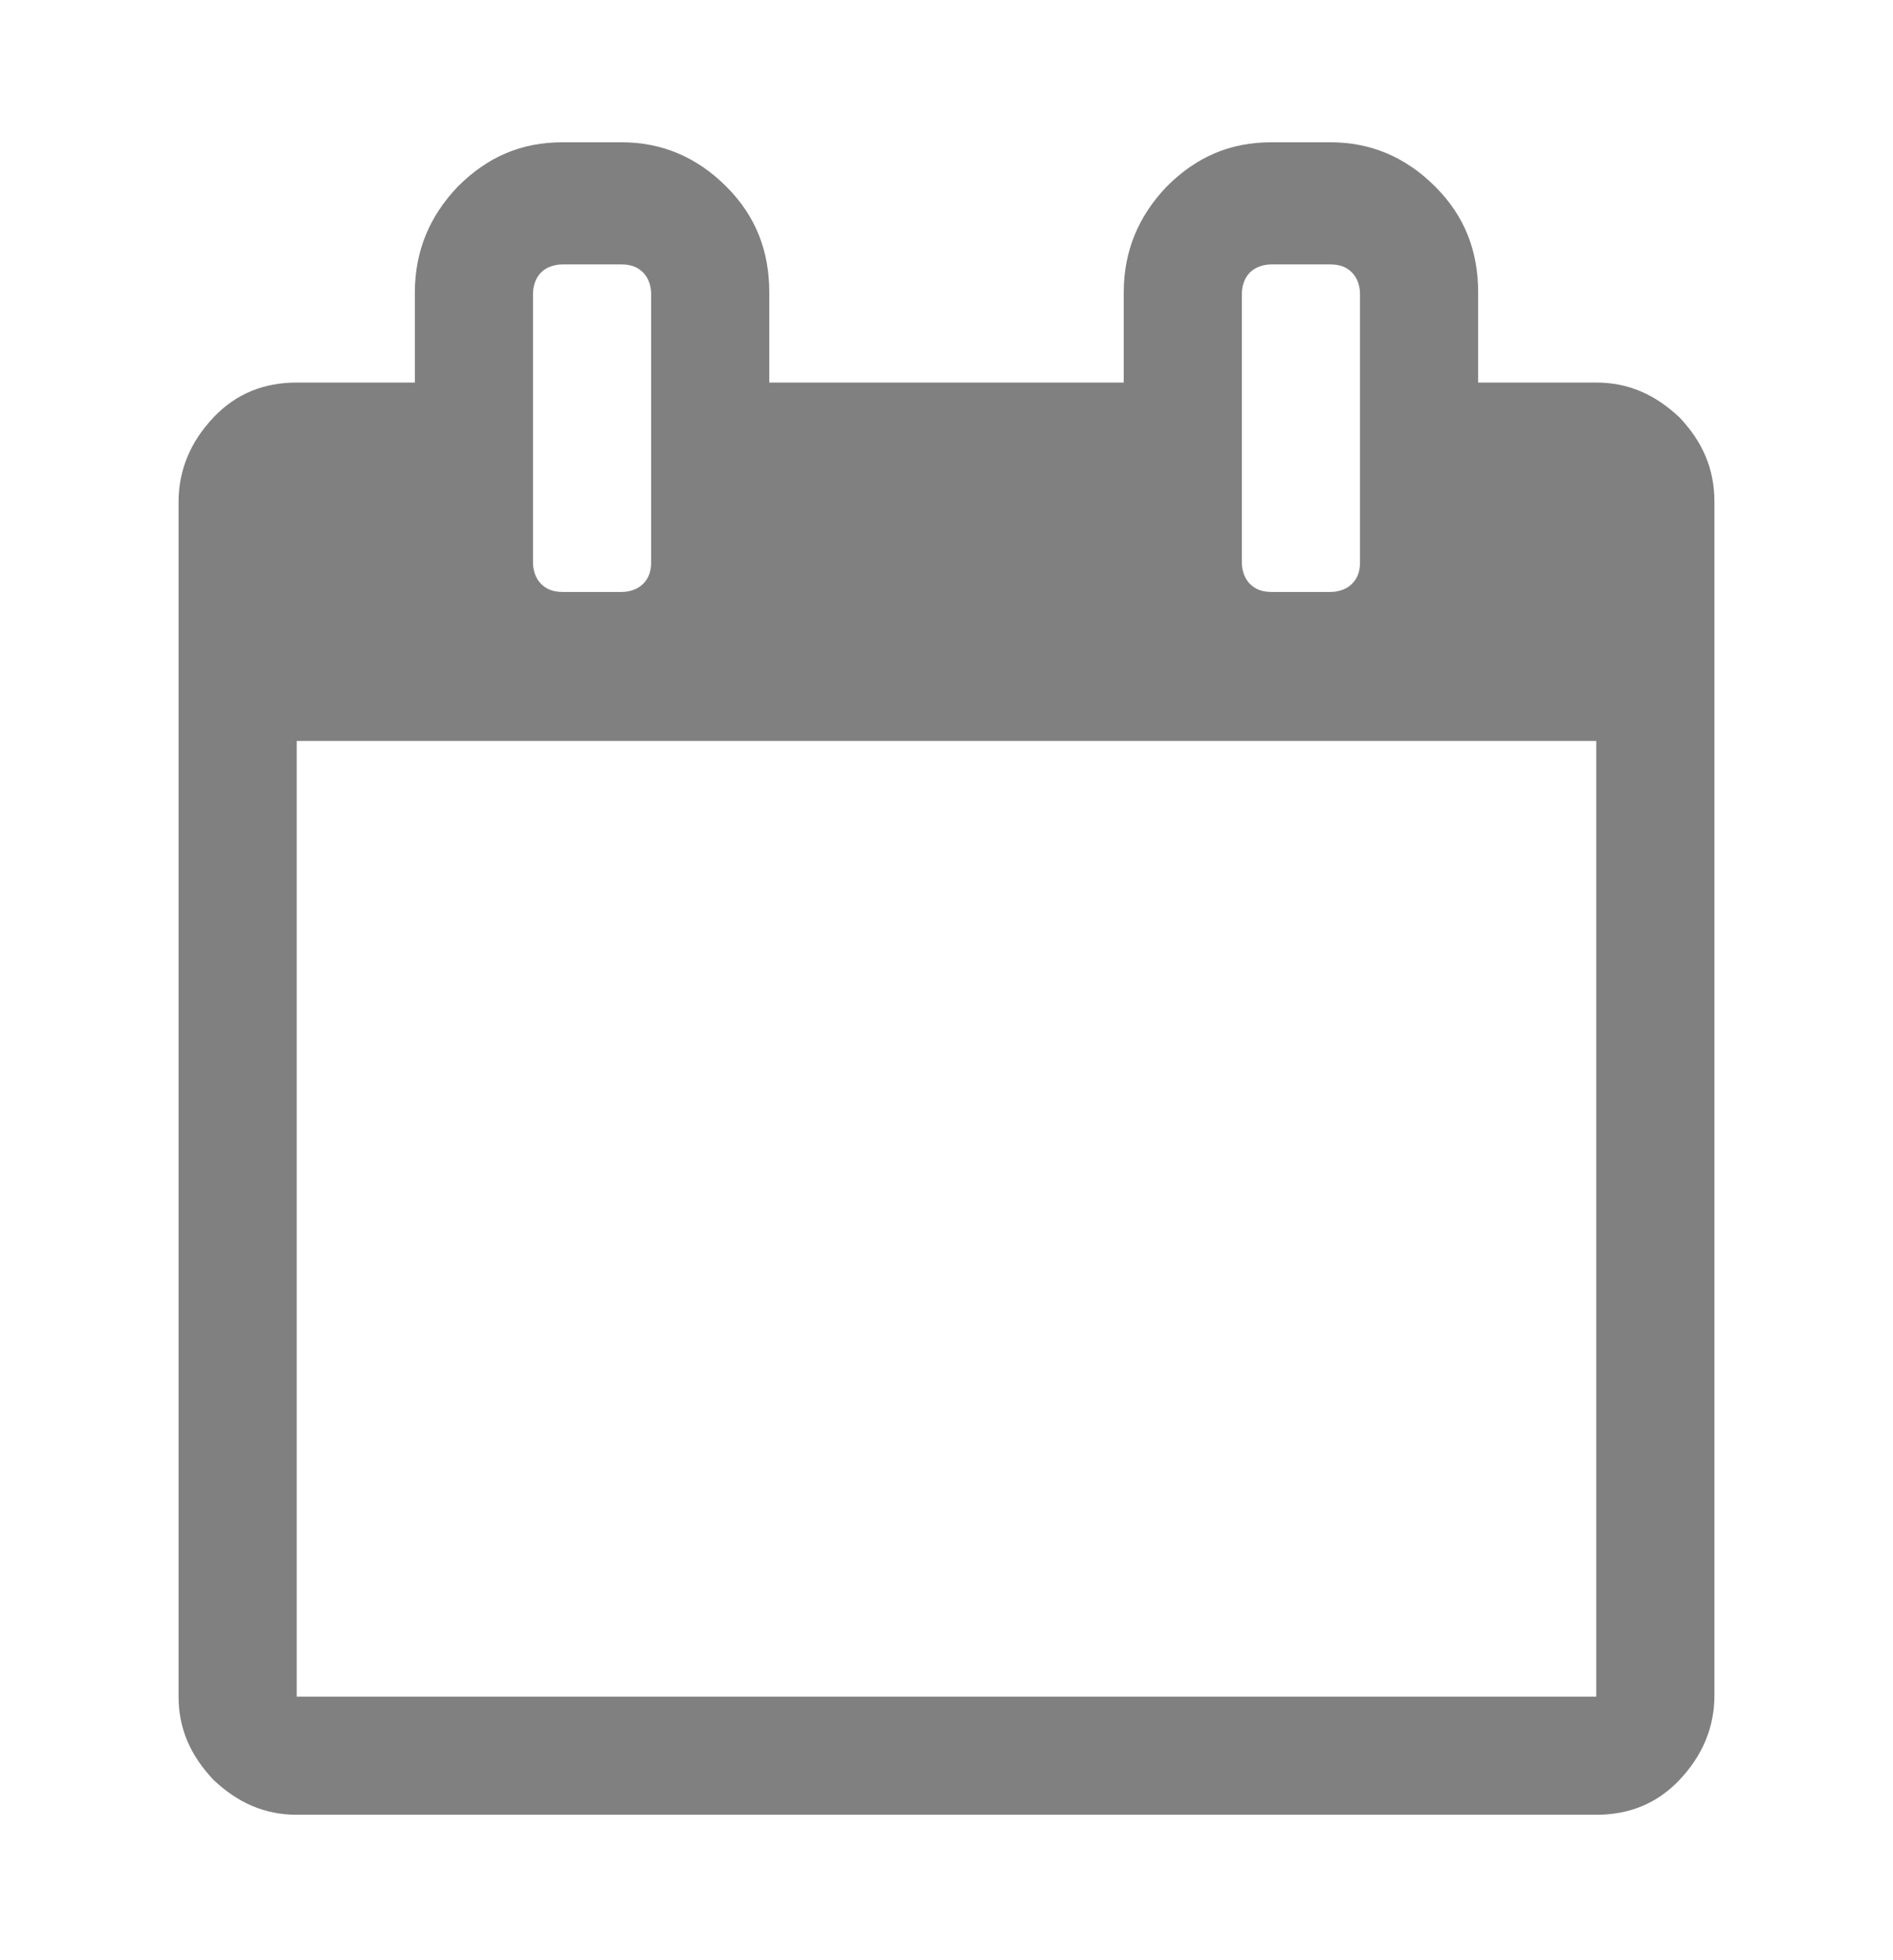
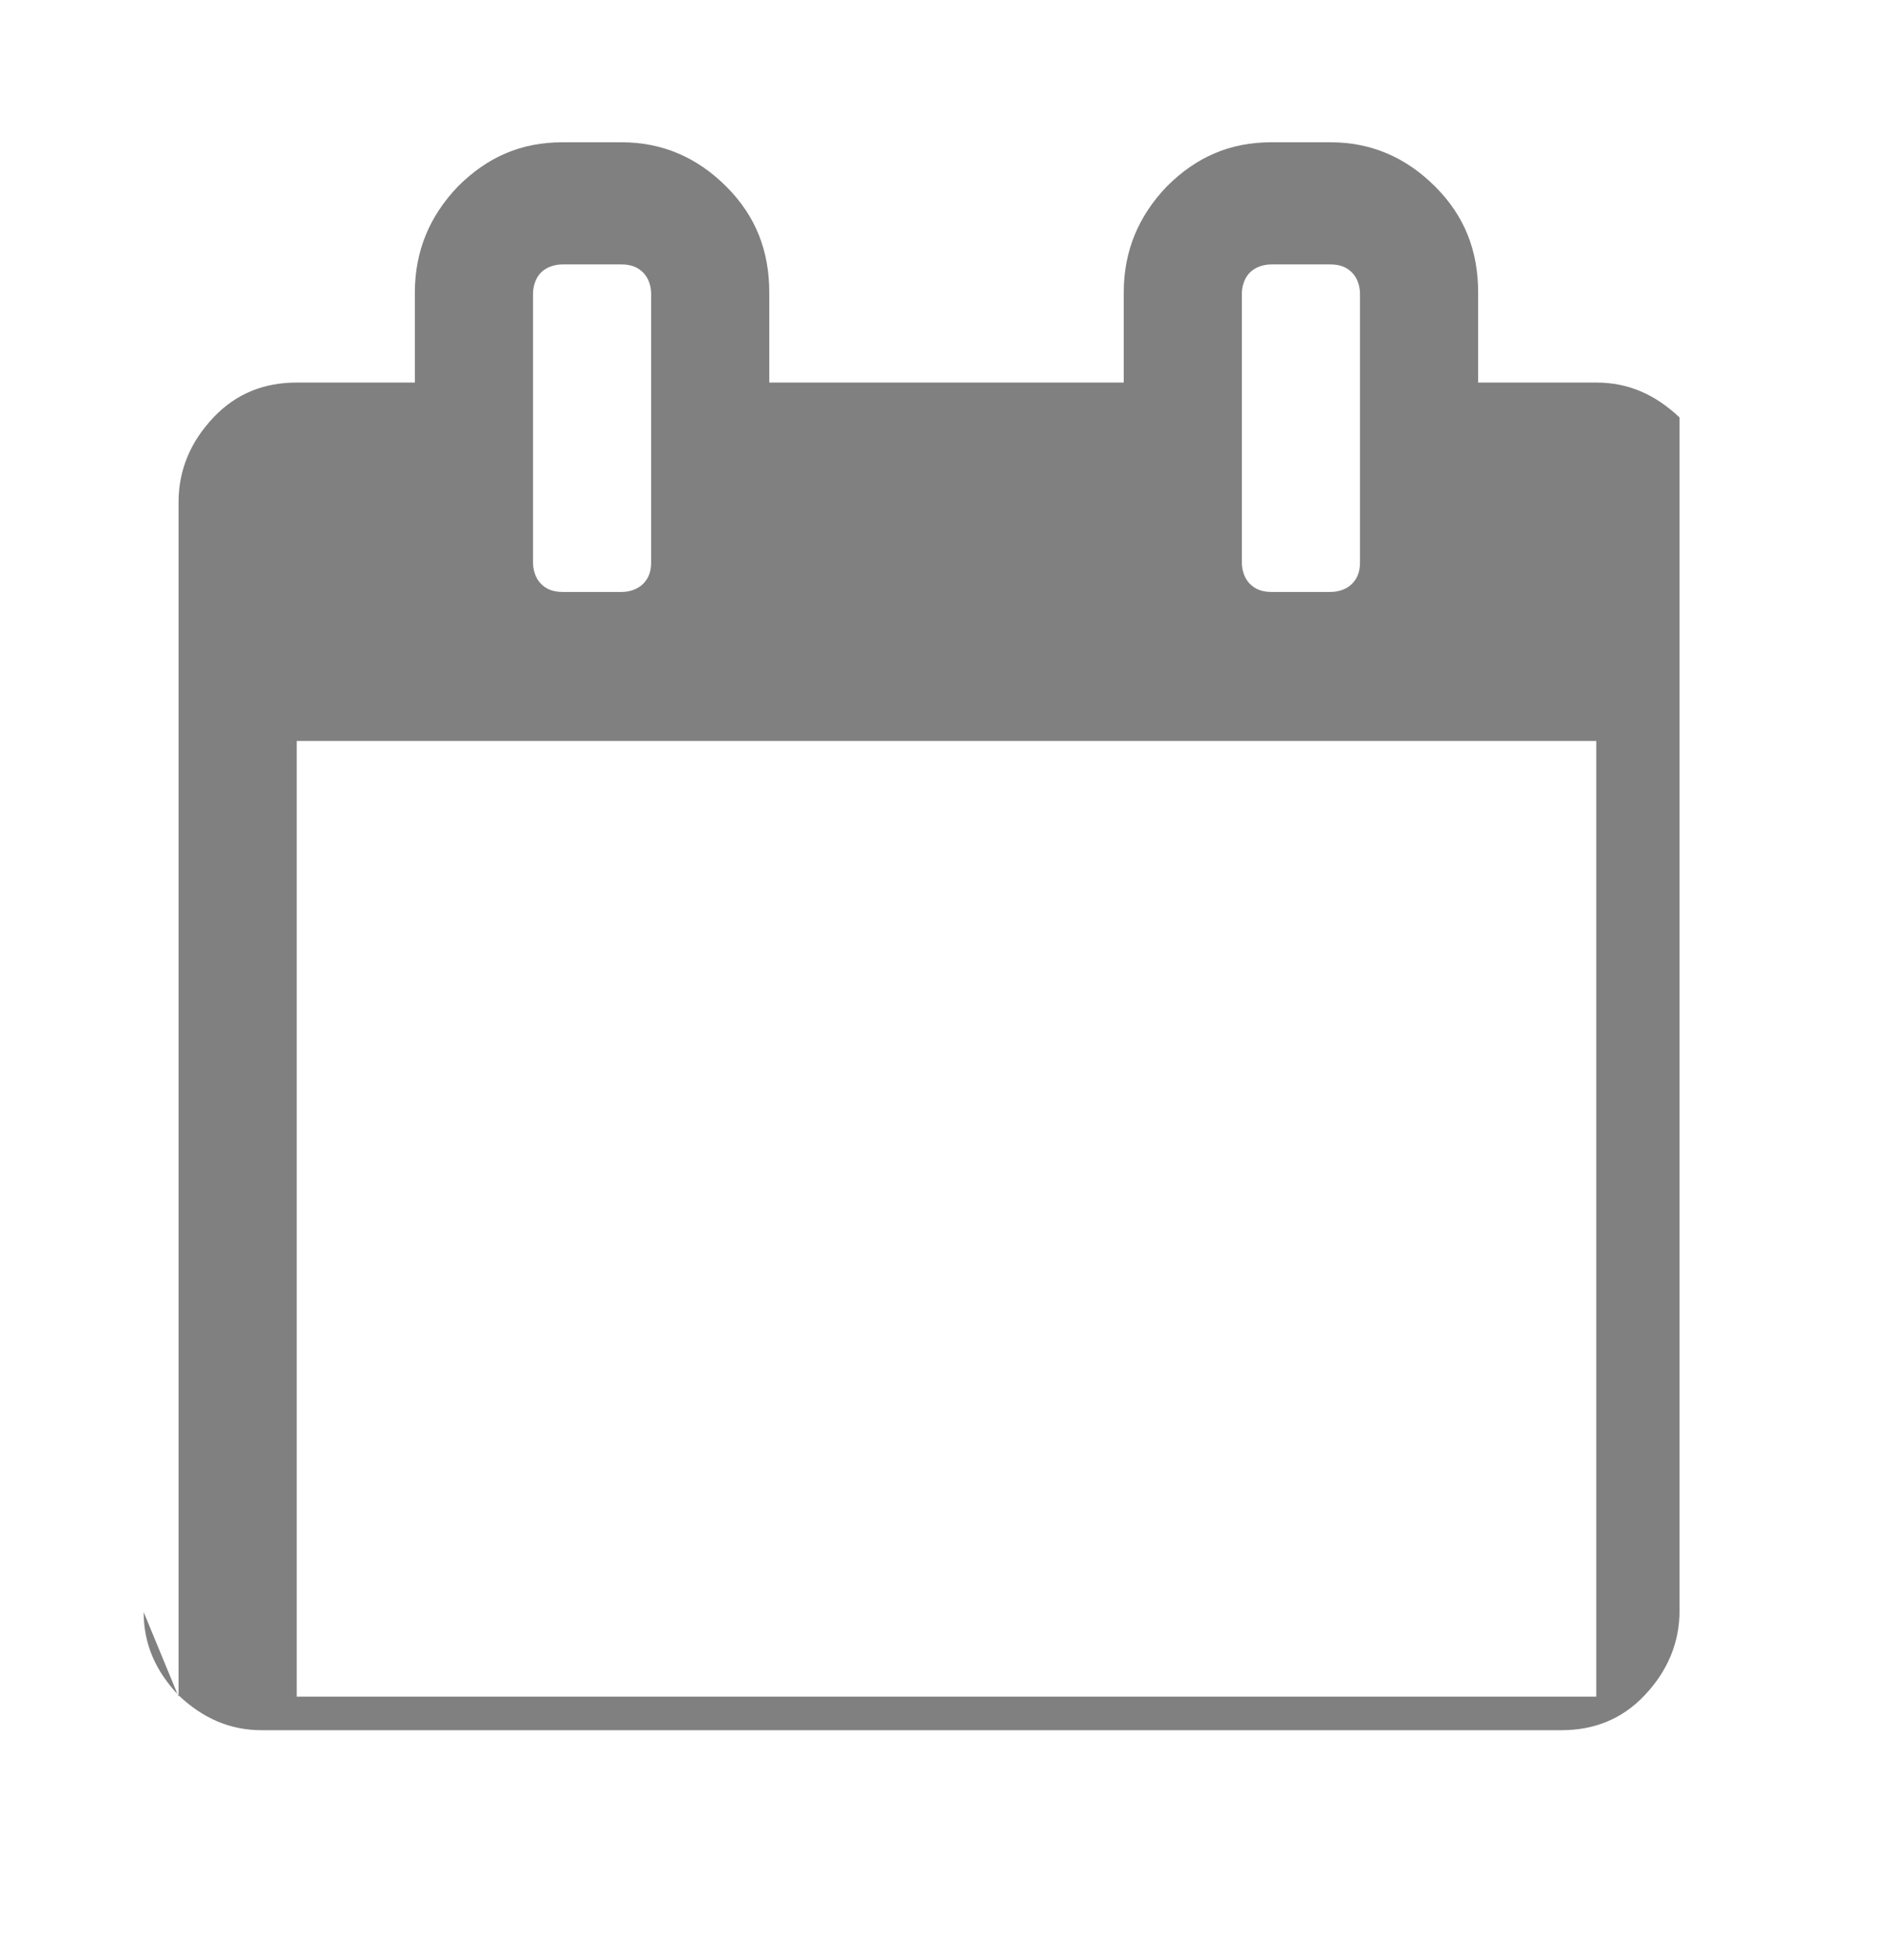
<svg xmlns="http://www.w3.org/2000/svg" width="141" height="146">
  <g>
    <title>Layer 1</title>
-     <path fill="#808080" id="svg_1" d="m13.3,126.4l0,-89c0,-2.4 0.9,-4.5 2.6,-6.3c1.7,-1.8 3.8,-2.6 6.2,-2.6l8.8,0l0,-6.7c0,-3.1 1.1,-5.7 3.2,-7.9c2.2,-2.2 4.7,-3.3 7.8,-3.3l4.4,0c3,0 5.6,1.1 7.8,3.3c2.2,2.2 3.2,4.8 3.2,7.9l0,6.7l26.4,0l0,-6.7c0,-3.1 1.1,-5.7 3.2,-7.9c2.2,-2.2 4.7,-3.3 7.8,-3.3l4.4,0c3,0 5.6,1.1 7.8,3.3c2.2,2.2 3.2,4.8 3.2,7.9l0,6.7l8.8,0c2.4,0 4.4,0.9 6.2,2.6c1.7,1.8 2.6,3.8 2.6,6.3l0,88.9c0,2.4 -0.9,4.5 -2.6,6.3c-1.7,1.8 -3.8,2.6 -6.2,2.6l-96.8,0c-2.4,0 -4.4,-0.9 -6.2,-2.6c-1.7,-1.8 -2.6,-3.8 -2.6,-6.2zm8.8,0l96.8,0l0,-71.2l-96.8,0l0,71.2zm17.6,-84.5c0,0.6 0.2,1.2 0.6,1.6c0.4,0.4 0.9,0.6 1.6,0.6l4.4,0c0.6,0 1.2,-0.2 1.6,-0.6c0.4,-0.4 0.6,-0.9 0.6,-1.6l0,-20c0,-0.6 -0.2,-1.2 -0.6,-1.6c-0.4,-0.4 -0.9,-0.6 -1.6,-0.6l-4.4,0c-0.6,0 -1.2,0.2 -1.6,0.6c-0.4,0.4 -0.6,1 -0.6,1.6l0,20zm52.8,0c0,0.6 0.2,1.2 0.6,1.6c0.4,0.4 0.9,0.6 1.6,0.6l4.4,0c0.6,0 1.2,-0.2 1.6,-0.6c0.4,-0.4 0.6,-0.9 0.6,-1.6l0,-20c0,-0.6 -0.2,-1.2 -0.6,-1.6c-0.4,-0.4 -0.9,-0.6 -1.6,-0.6l-4.4,0c-0.6,0 -1.2,0.2 -1.6,0.6c-0.4,0.4 -0.6,1 -0.6,1.6l0,20z" />
+     <path fill="#808080" id="svg_1" d="m13.3,126.4l0,-89c0,-2.4 0.9,-4.5 2.6,-6.3c1.7,-1.8 3.8,-2.6 6.2,-2.6l8.8,0l0,-6.7c0,-3.1 1.1,-5.7 3.2,-7.9c2.2,-2.2 4.7,-3.3 7.8,-3.3l4.4,0c3,0 5.6,1.1 7.8,3.3c2.2,2.2 3.2,4.8 3.2,7.9l0,6.7l26.4,0l0,-6.7c0,-3.1 1.1,-5.7 3.2,-7.9c2.2,-2.2 4.7,-3.3 7.8,-3.3l4.4,0c3,0 5.6,1.1 7.8,3.3c2.2,2.2 3.2,4.8 3.2,7.9l0,6.7l8.8,0c2.4,0 4.4,0.9 6.2,2.6l0,88.9c0,2.4 -0.9,4.5 -2.6,6.3c-1.7,1.8 -3.8,2.6 -6.2,2.6l-96.8,0c-2.4,0 -4.4,-0.9 -6.2,-2.6c-1.7,-1.8 -2.6,-3.8 -2.6,-6.2zm8.8,0l96.8,0l0,-71.2l-96.8,0l0,71.2zm17.6,-84.5c0,0.6 0.2,1.2 0.6,1.6c0.4,0.4 0.9,0.6 1.6,0.6l4.4,0c0.6,0 1.2,-0.2 1.6,-0.6c0.4,-0.4 0.6,-0.9 0.6,-1.6l0,-20c0,-0.6 -0.2,-1.2 -0.6,-1.6c-0.4,-0.4 -0.9,-0.6 -1.6,-0.6l-4.4,0c-0.6,0 -1.2,0.2 -1.6,0.6c-0.4,0.4 -0.6,1 -0.6,1.6l0,20zm52.8,0c0,0.6 0.2,1.2 0.6,1.6c0.4,0.4 0.9,0.6 1.6,0.6l4.4,0c0.6,0 1.2,-0.2 1.6,-0.6c0.4,-0.4 0.6,-0.9 0.6,-1.6l0,-20c0,-0.6 -0.2,-1.2 -0.6,-1.6c-0.4,-0.4 -0.9,-0.6 -1.6,-0.6l-4.4,0c-0.6,0 -1.2,0.2 -1.6,0.6c-0.4,0.4 -0.6,1 -0.6,1.6l0,20z" />
  </g>
</svg>